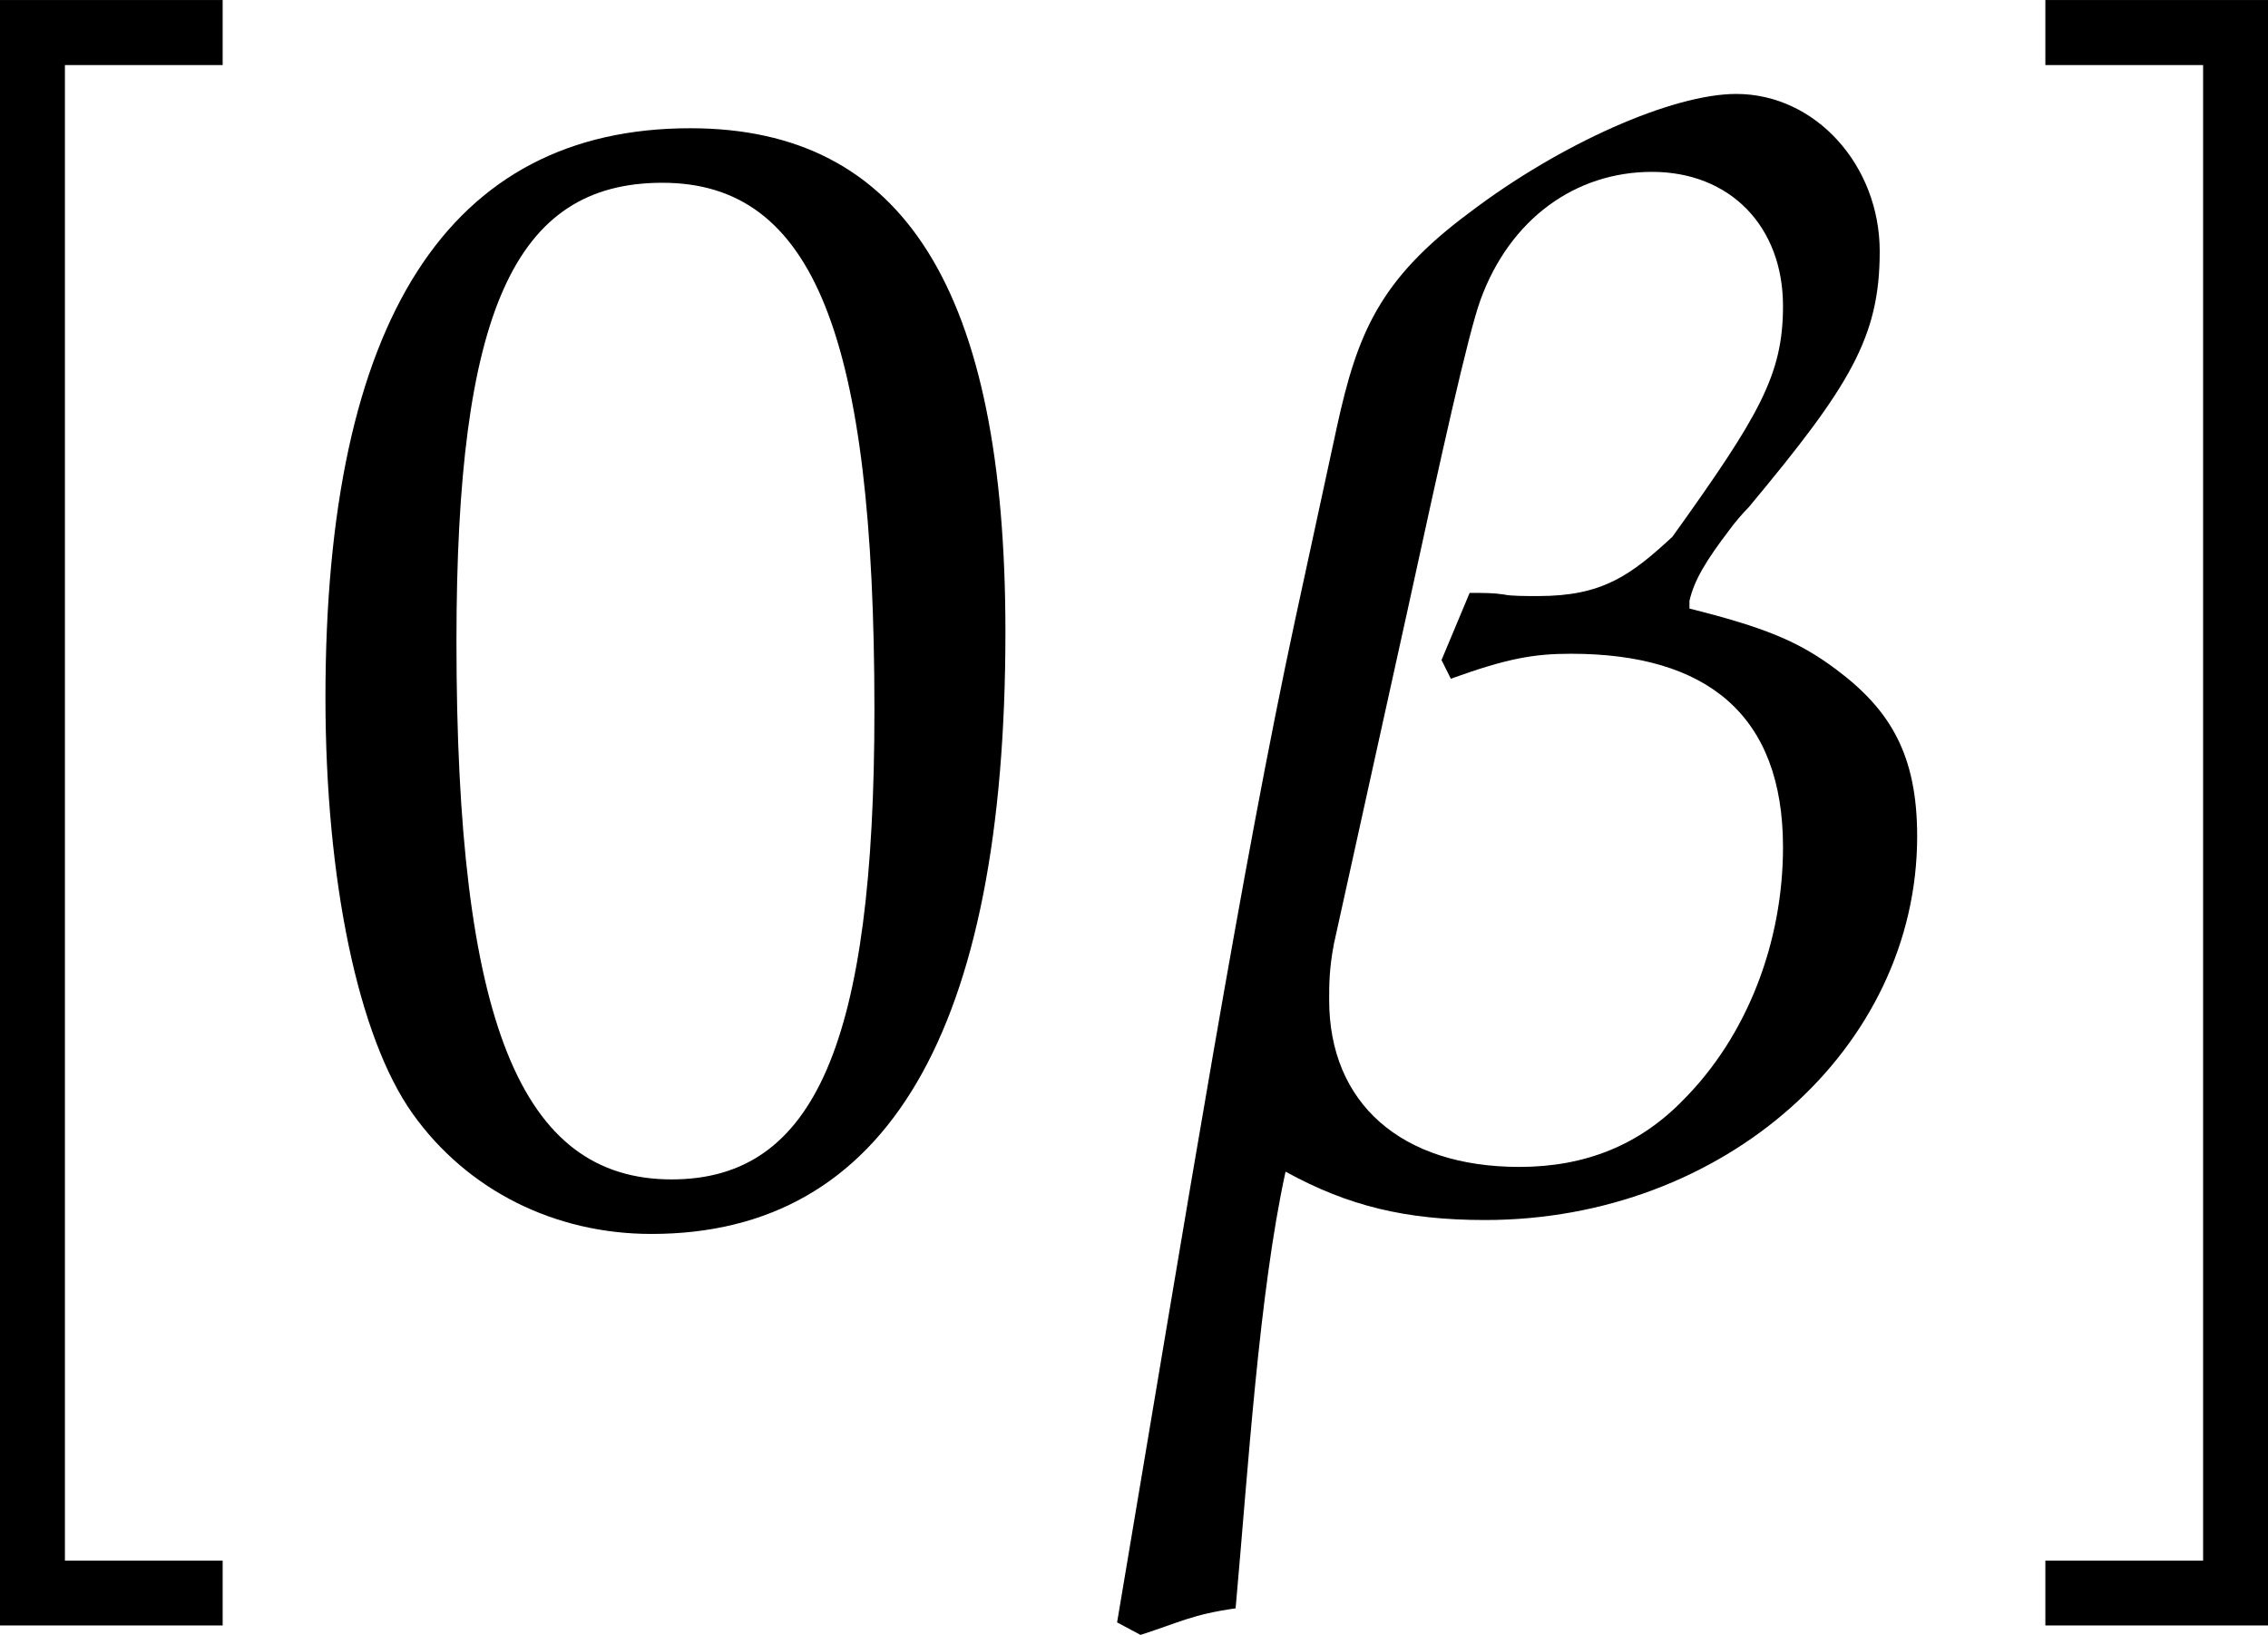
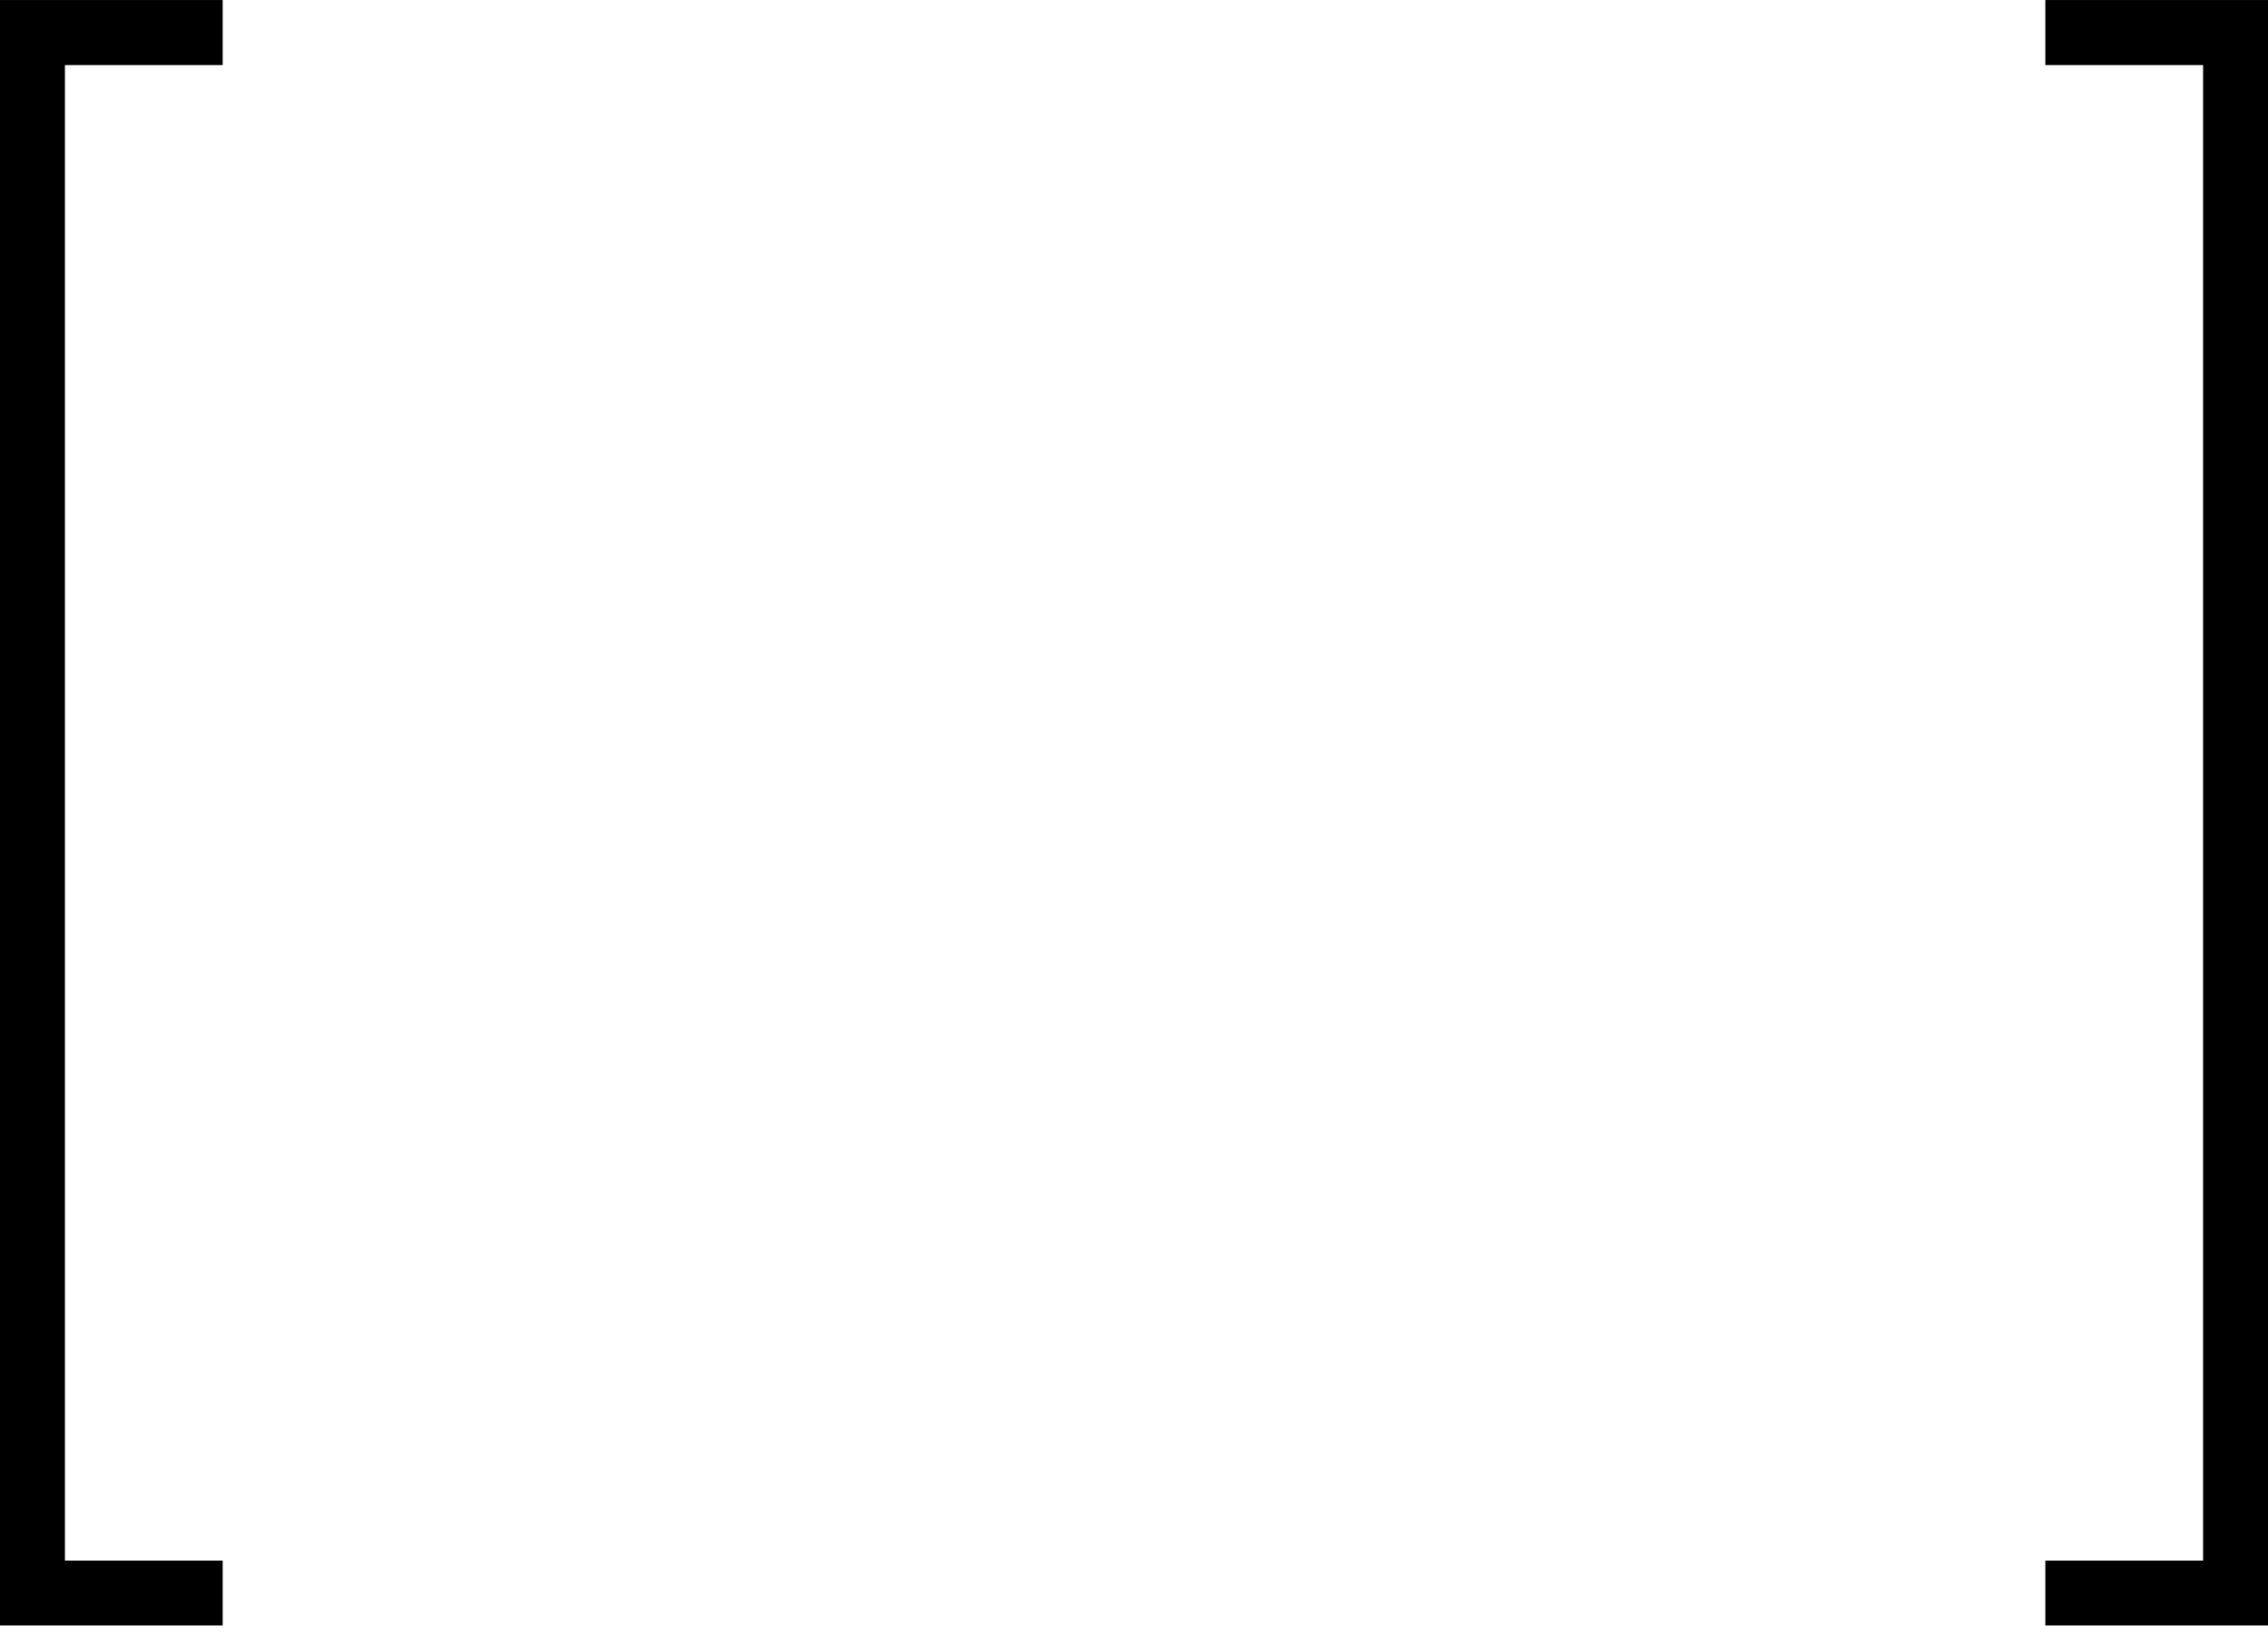
<svg xmlns="http://www.w3.org/2000/svg" xmlns:xlink="http://www.w3.org/1999/xlink" version="1.1" width="20.204pt" height="14.562pt" viewBox="26.524 225.314 20.204 14.562">
  <defs>
    <use id="g120-98" xlink:href="#g3-98" transform="scale(.913)" />
    <use id="g84-91" xlink:href="#g10-91" transform="scale(1.25)" />
    <use id="g84-93" xlink:href="#g10-93" transform="scale(1.25)" />
    <path id="g10-91" d="M2.11 2.068V1.738H1.307V-5.874H2.11V-6.205H.976V2.068H2.11Z" />
    <path id="g10-93" d="M1.316-6.205H.182V-5.874H.985V1.738H.182V2.068H1.316V-6.205Z" />
-     <path id="g5-48" d="M2.858-7.488C1.174-7.488 .315-6.151 .315-3.521C.315-2.25 .543-1.152 .924-.619S1.913 .217 2.587 .217C4.228 .217 5.054-1.196 5.054-3.978C5.054-6.358 4.347-7.488 2.858-7.488ZM2.663-7.108C3.717-7.108 4.141-6.043 4.141-3.434C4.141-1.119 3.728-.163 2.728-.163C1.674-.163 1.228-1.261 1.228-3.913C1.228-6.206 1.63-7.108 2.663-7.108Z" />
    <use id="g132-48" xlink:href="#g5-48" transform="scale(.913)" />
-     <path id="g3-98" d="M.13 3.011C.402 2.924 .489 2.869 .793 2.826C.88 1.858 .956 .63 1.141-.217C1.576 .022 1.978 .12 2.532 .12C4.195 .12 5.543-1.076 5.543-2.554C5.543-3.119 5.358-3.434 4.978-3.717C4.717-3.913 4.478-4.01 3.956-4.141V-4.195C3.989-4.336 4.065-4.467 4.239-4.695C4.271-4.739 4.326-4.804 4.369-4.847C5.076-5.695 5.282-6.032 5.282-6.63S4.836-7.727 4.282-7.727C3.837-7.727 3.054-7.38 2.424-6.901C1.793-6.434 1.641-6.054 1.5-5.412L1.206-4.054C.837-2.337 .467-.043-.033 2.924L.13 3.011ZM2.228-3.782L2.293-3.652C2.684-3.793 2.869-3.826 3.13-3.826C4.076-3.826 4.608-3.402 4.608-2.478C4.608-1.815 4.358-1.163 3.913-.717C3.608-.402 3.228-.25 2.771-.25C1.945-.25 1.445-.696 1.445-1.413C1.445-1.522 1.445-1.63 1.478-1.804L1.989-4.119C2.228-5.217 2.413-6.054 2.5-6.293C2.706-6.858 3.163-7.184 3.695-7.184C4.239-7.184 4.608-6.804 4.608-6.249C4.608-5.771 4.445-5.489 3.837-4.641C3.543-4.369 3.347-4.228 2.902-4.228C2.815-4.228 2.706-4.228 2.663-4.239C2.587-4.25 2.532-4.25 2.424-4.25L2.228-3.782Z" />
  </defs>
  <g id="page1" transform="matrix(1.4 0 0 1.4 0 0)">
    <use x="17.725" y="168.695" xlink:href="#g84-91" />
    <use x="20.729" y="168.591" xlink:href="#g132-48" />
    <use x="26.084" y="168.591" xlink:href="#g120-98" />
    <use x="31.733" y="168.695" xlink:href="#g84-93" />
  </g>
</svg>